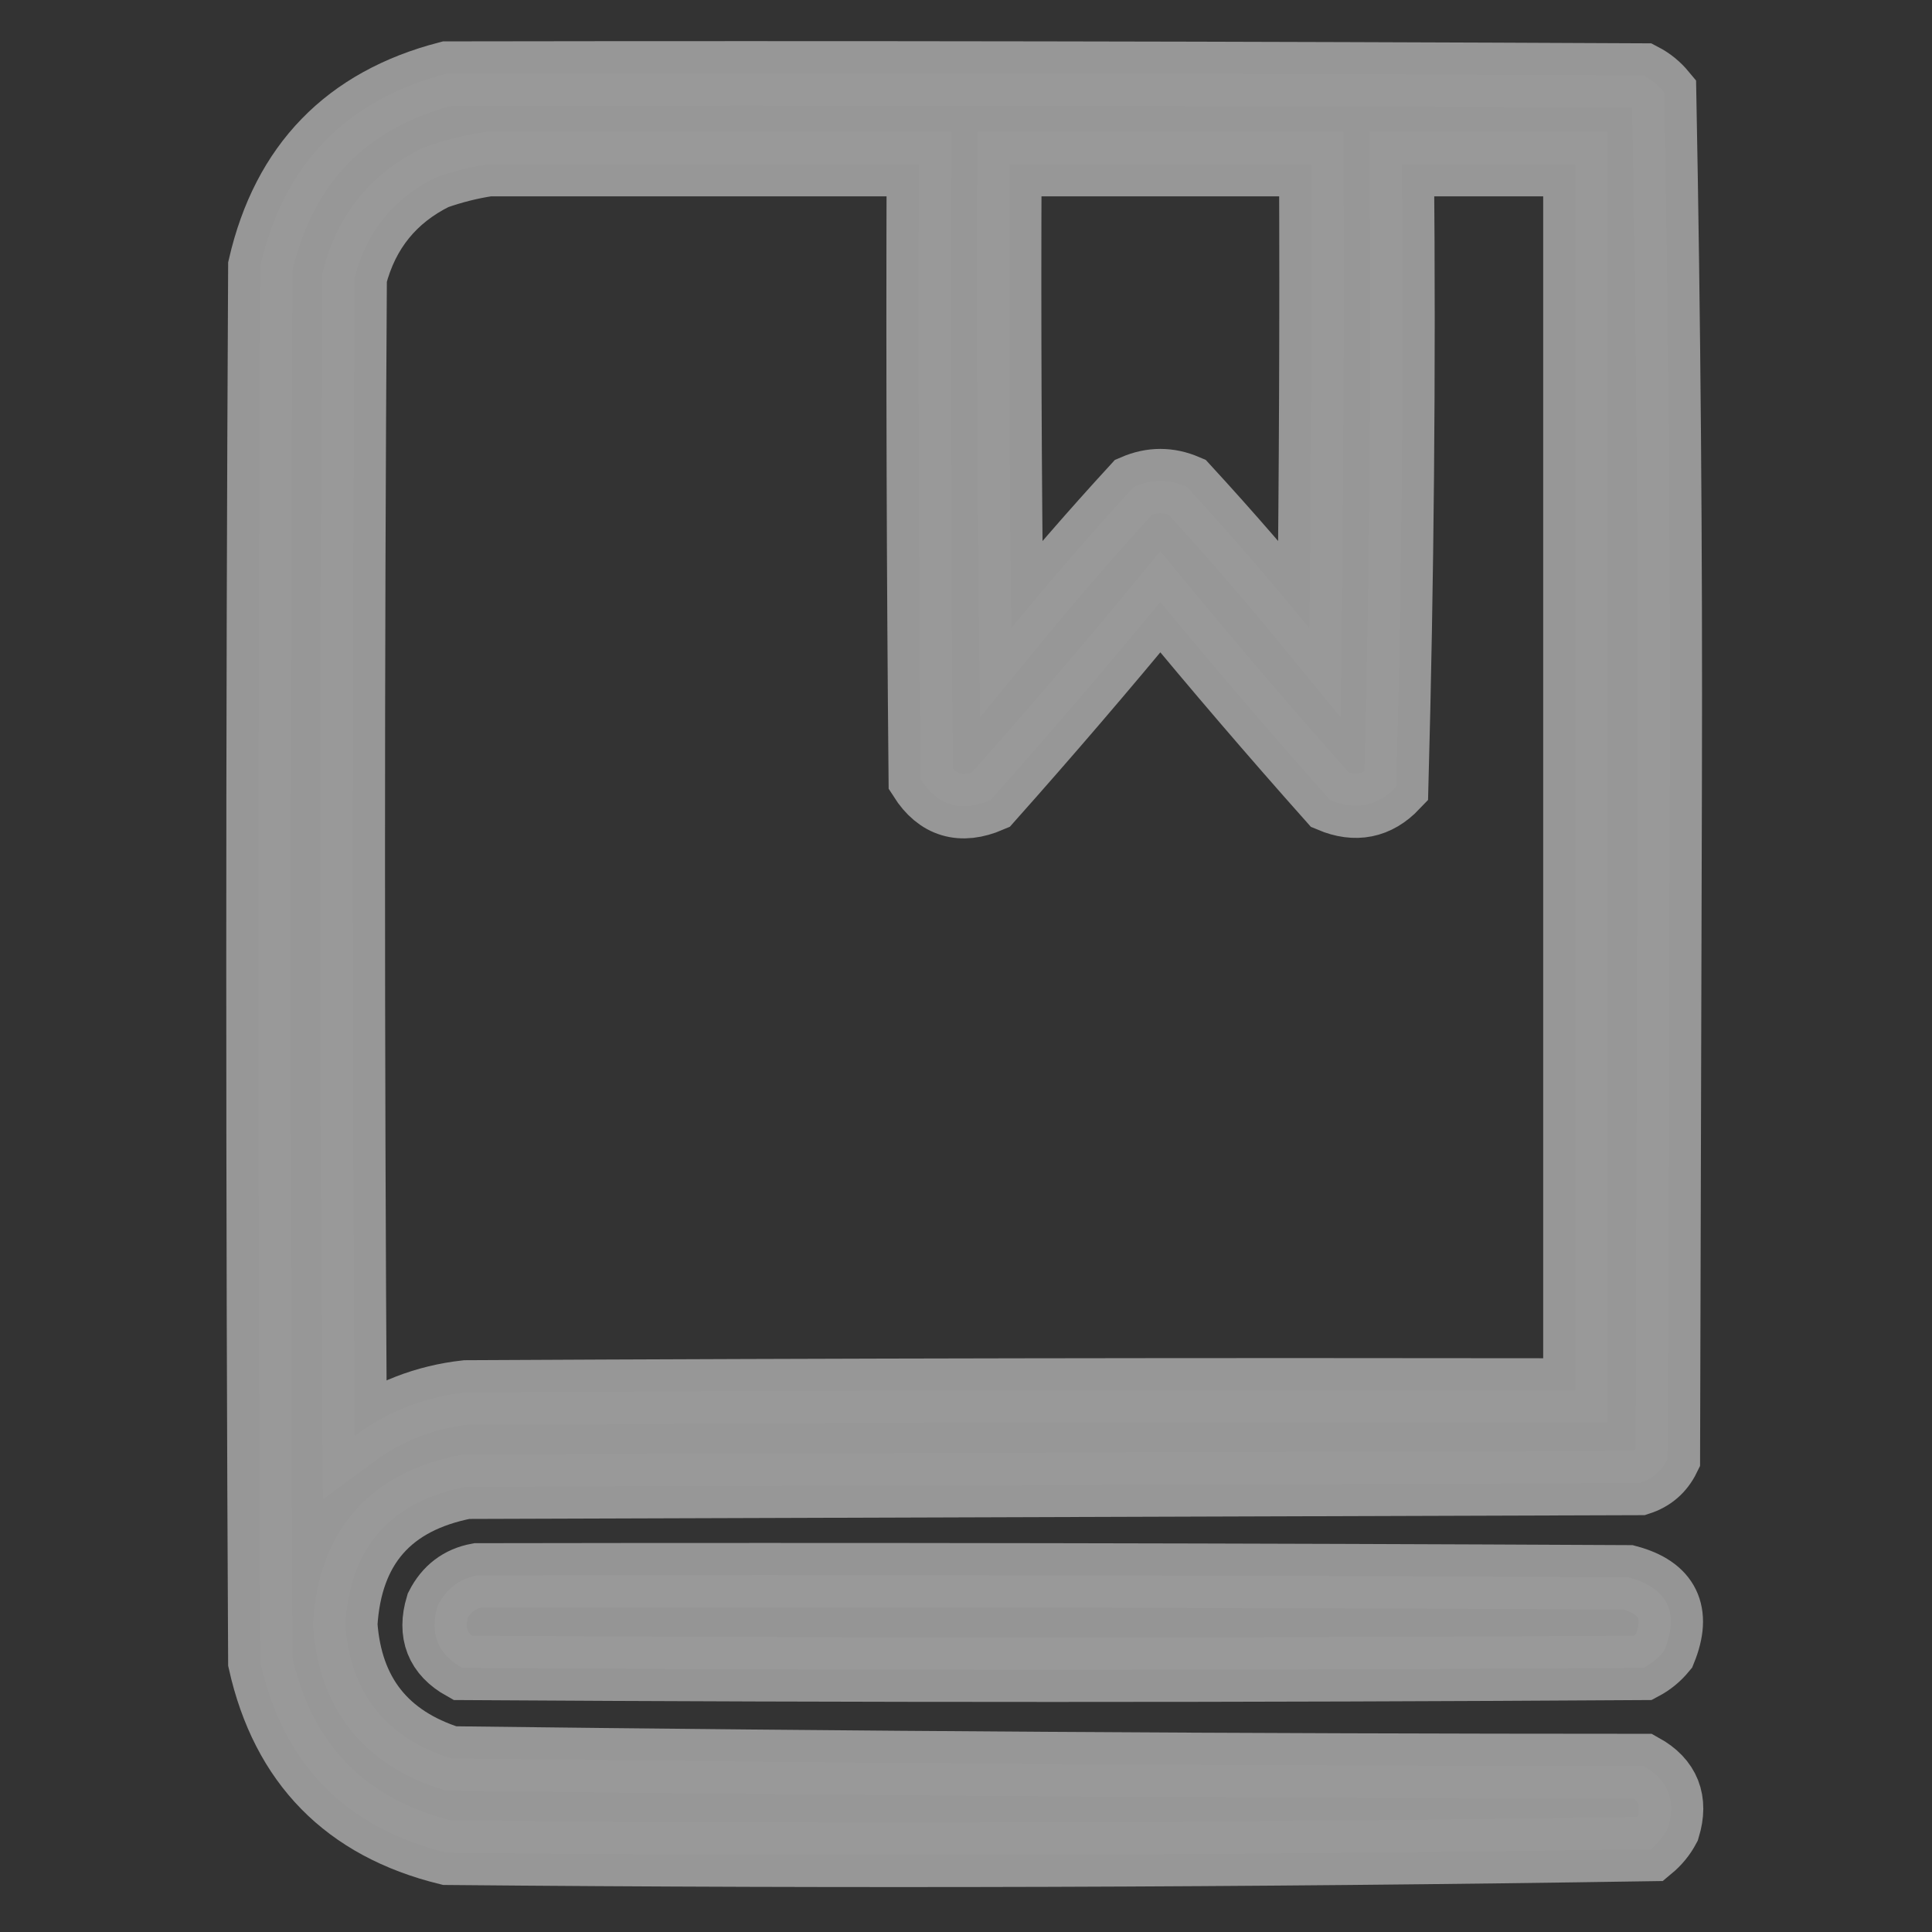
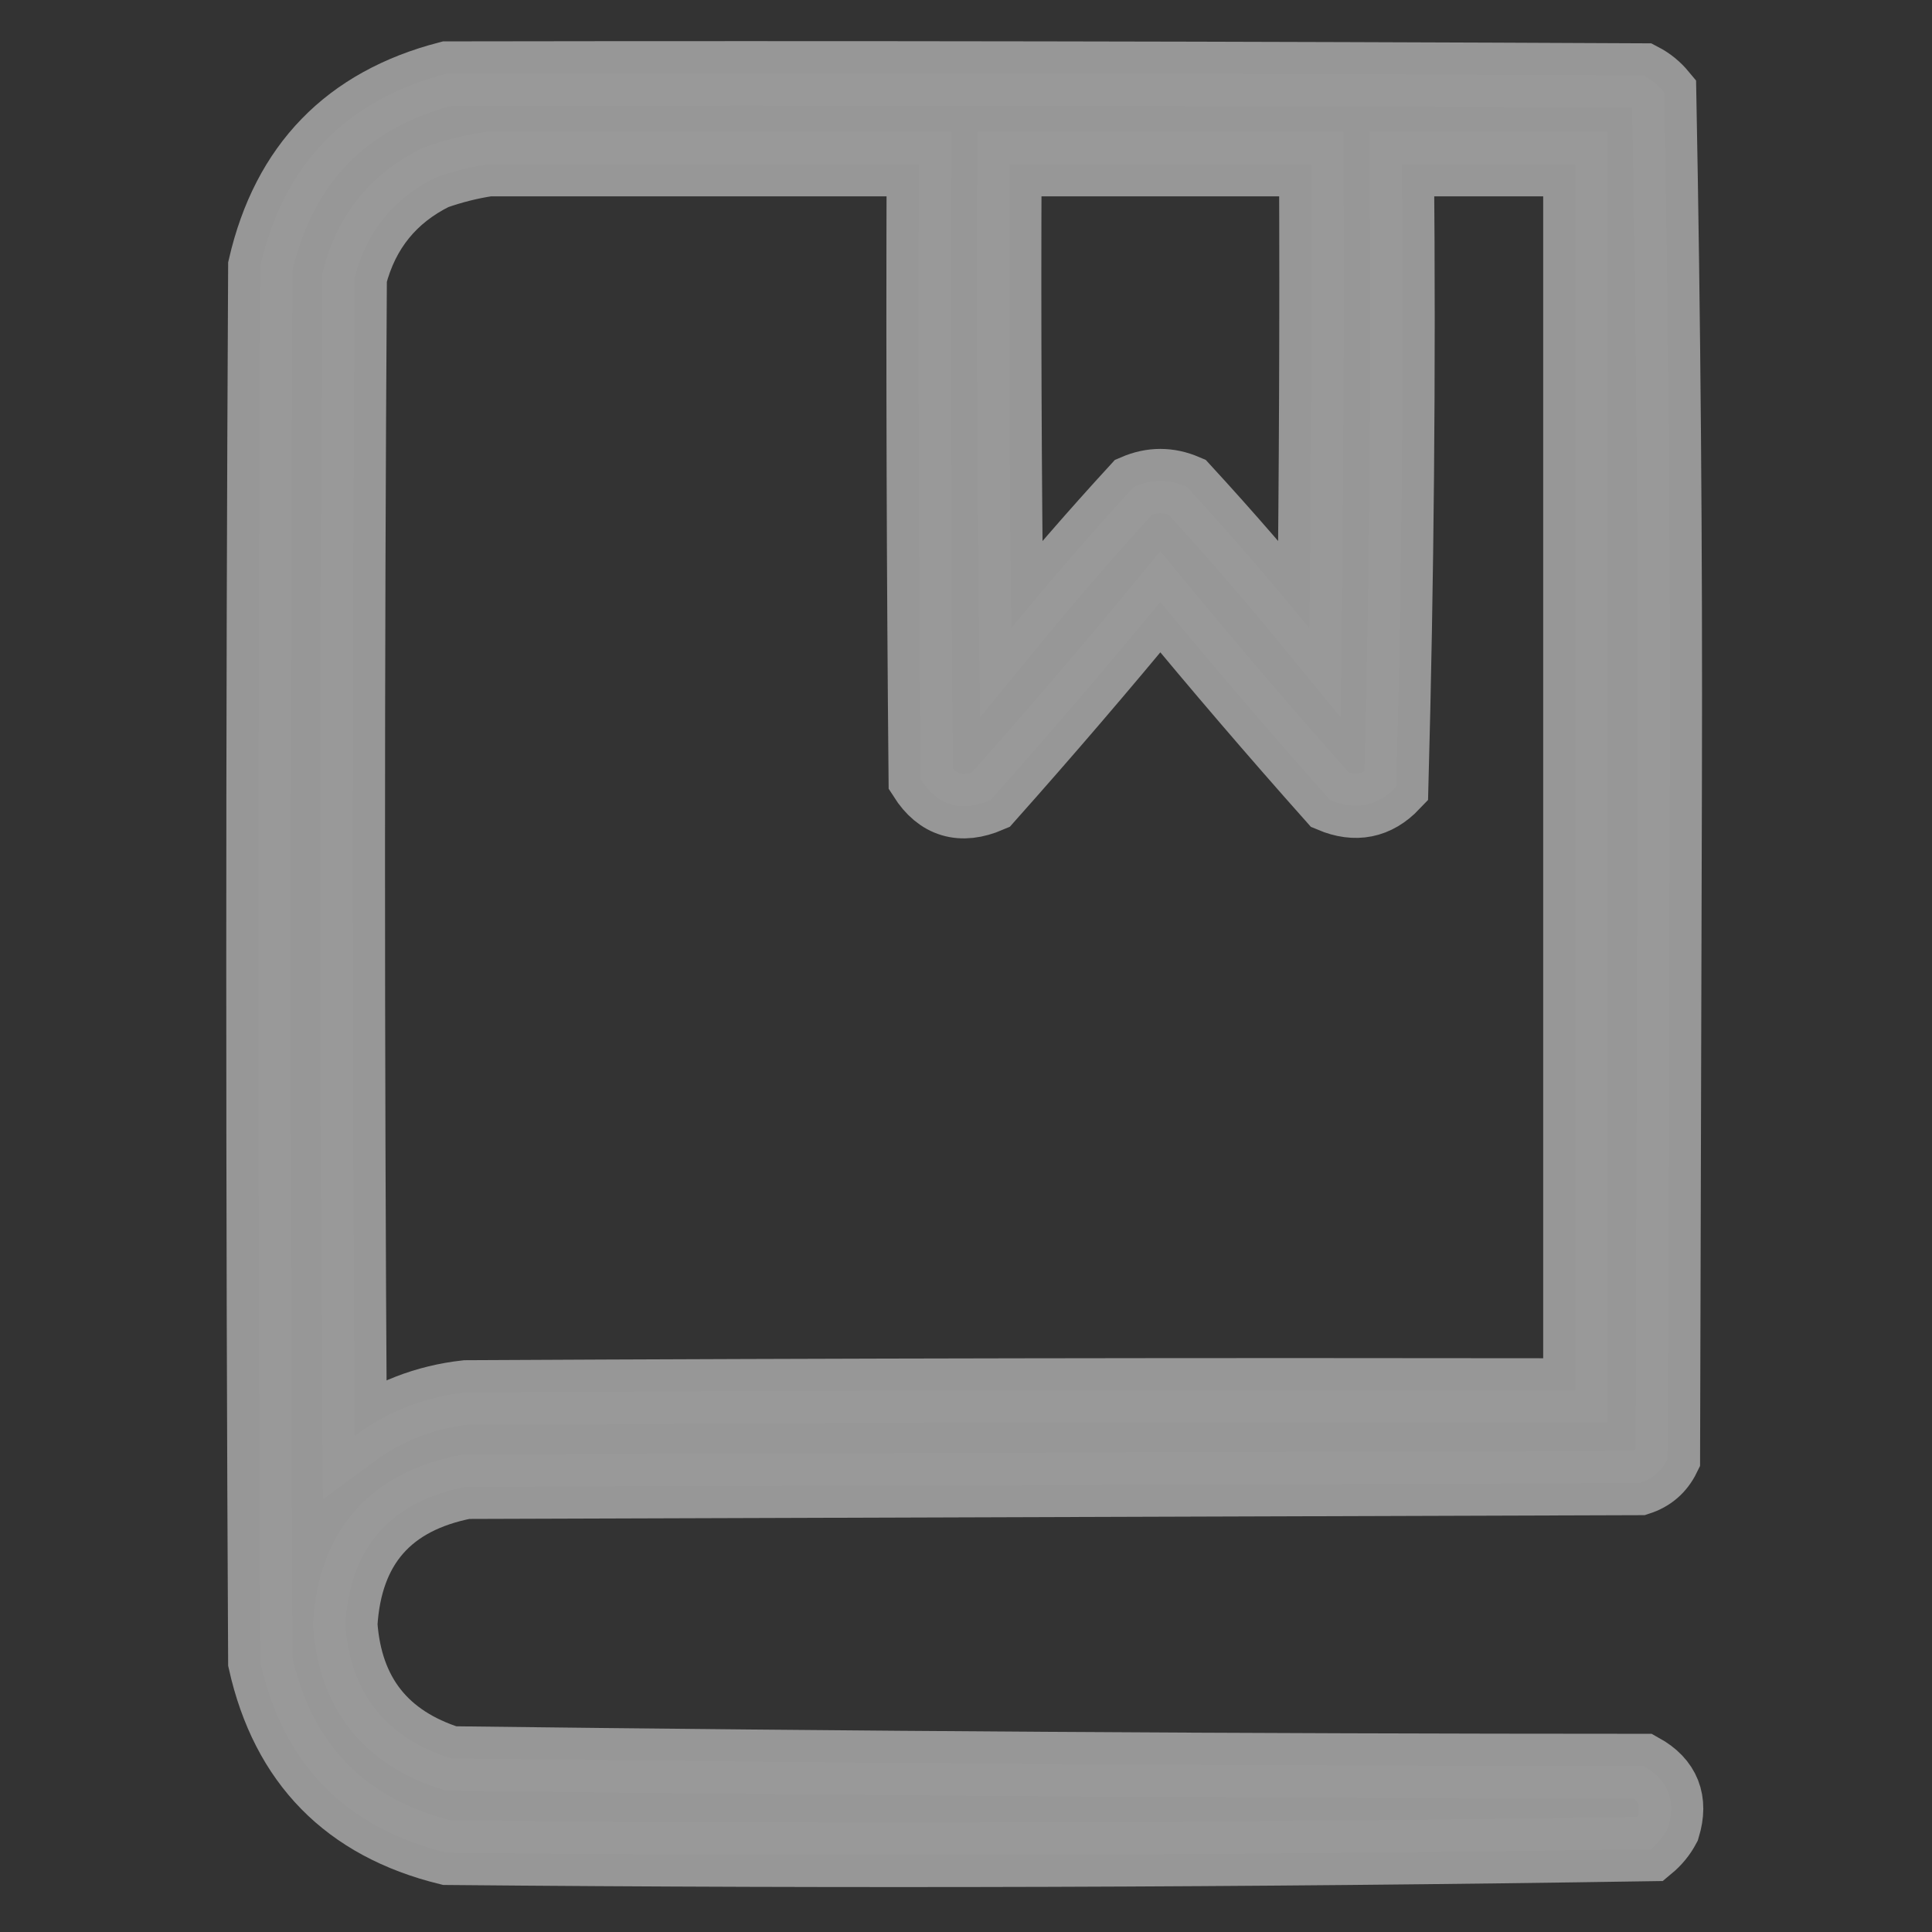
<svg xmlns="http://www.w3.org/2000/svg" width="24" height="24" viewBox="0 0 24 24" fill="none">
  <rect x="0" y="0" width="24" height="24" fill="#333333" stroke="none" />
  <g opacity="0.5">
    <path opacity="0.975" fill-rule="evenodd" clip-rule="evenodd" d="M5.555 0.914C10.508 0.906 15.461 0.914 20.414 0.938C20.514 0.99 20.599 1.06 20.672 1.148C20.726 3.988 20.75 6.832 20.742 9.68C20.734 12.492 20.727 15.305 20.719 18.117C20.645 18.268 20.528 18.37 20.367 18.422C15.508 18.438 10.649 18.453 5.789 18.469C4.847 18.653 4.347 19.223 4.289 20.18C4.351 21.031 4.788 21.585 5.602 21.844C10.538 21.905 15.475 21.937 20.414 21.938C20.722 22.109 20.824 22.367 20.719 22.711C20.666 22.811 20.596 22.896 20.508 22.969C15.527 23.047 10.543 23.062 5.555 23.016C4.292 22.706 3.518 21.917 3.234 20.648C3.203 14.867 3.203 9.086 3.234 3.305C3.527 2.036 4.3 1.239 5.555 0.914ZM6.07 2.039C7.852 2.039 9.633 2.039 11.414 2.039C11.406 4.586 11.414 7.133 11.438 9.68C11.648 10.01 11.937 10.096 12.305 9.938C13.024 9.13 13.728 8.31 14.414 7.477C15.101 8.31 15.804 9.13 16.523 9.938C16.838 10.071 17.112 10.017 17.344 9.773C17.414 7.199 17.437 4.621 17.414 2.039C18.133 2.039 18.852 2.039 19.57 2.039C19.57 7.117 19.57 12.195 19.57 17.273C14.976 17.266 10.383 17.273 5.789 17.297C5.278 17.354 4.817 17.533 4.406 17.836C4.375 13.039 4.375 8.242 4.406 3.445C4.554 2.876 4.89 2.462 5.414 2.203C5.634 2.126 5.852 2.071 6.07 2.039ZM12.539 2.039C13.789 2.039 15.039 2.039 16.289 2.039C16.297 3.961 16.289 5.883 16.266 7.805C15.775 7.205 15.268 6.619 14.742 6.047C14.523 5.953 14.305 5.953 14.086 6.047C13.561 6.619 13.053 7.205 12.562 7.805C12.539 5.883 12.531 3.961 12.539 2.039Z" fill="white" stroke="white" stroke-width="0.8" />
-     <path opacity="0.958" fill-rule="evenodd" clip-rule="evenodd" d="M5.931 19.57C10.696 19.562 15.462 19.57 20.227 19.594C20.719 19.726 20.867 20.03 20.673 20.508C20.6 20.596 20.515 20.666 20.415 20.719C15.524 20.75 10.634 20.75 5.743 20.719C5.435 20.547 5.334 20.29 5.438 19.945C5.545 19.736 5.709 19.611 5.931 19.57Z" fill="white" stroke="white" stroke-width="0.8" />
  </g>
</svg>